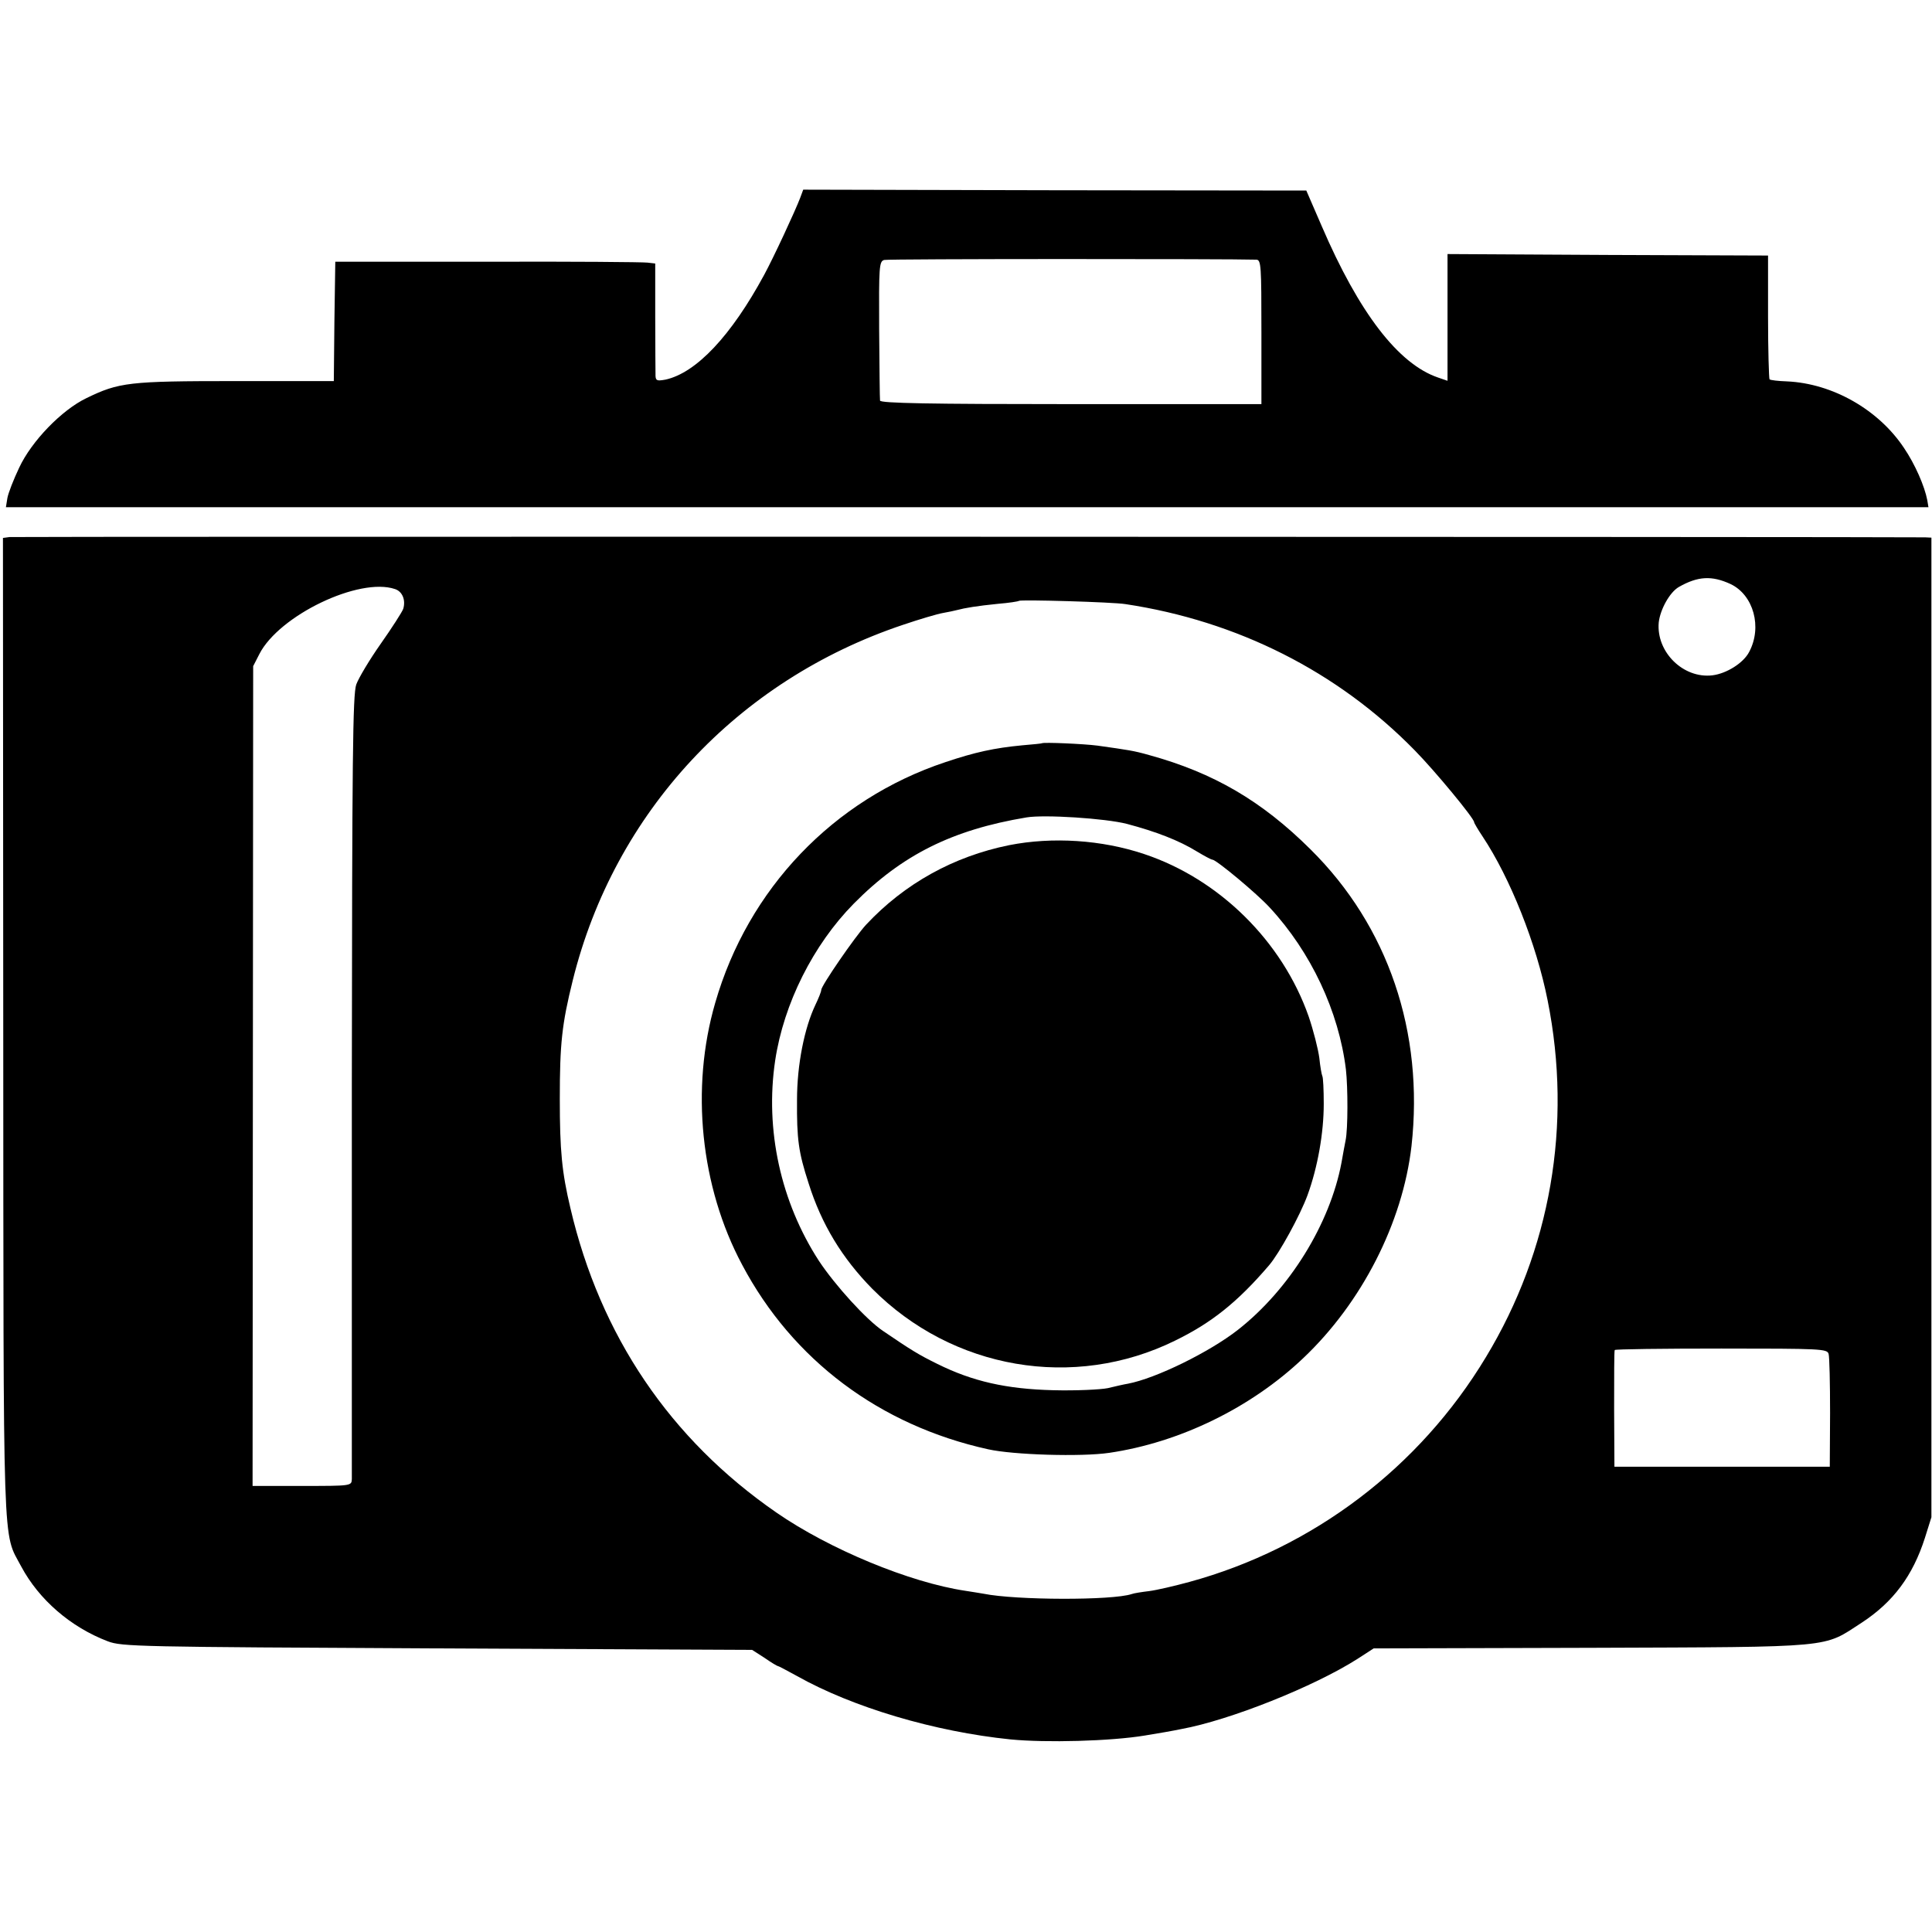
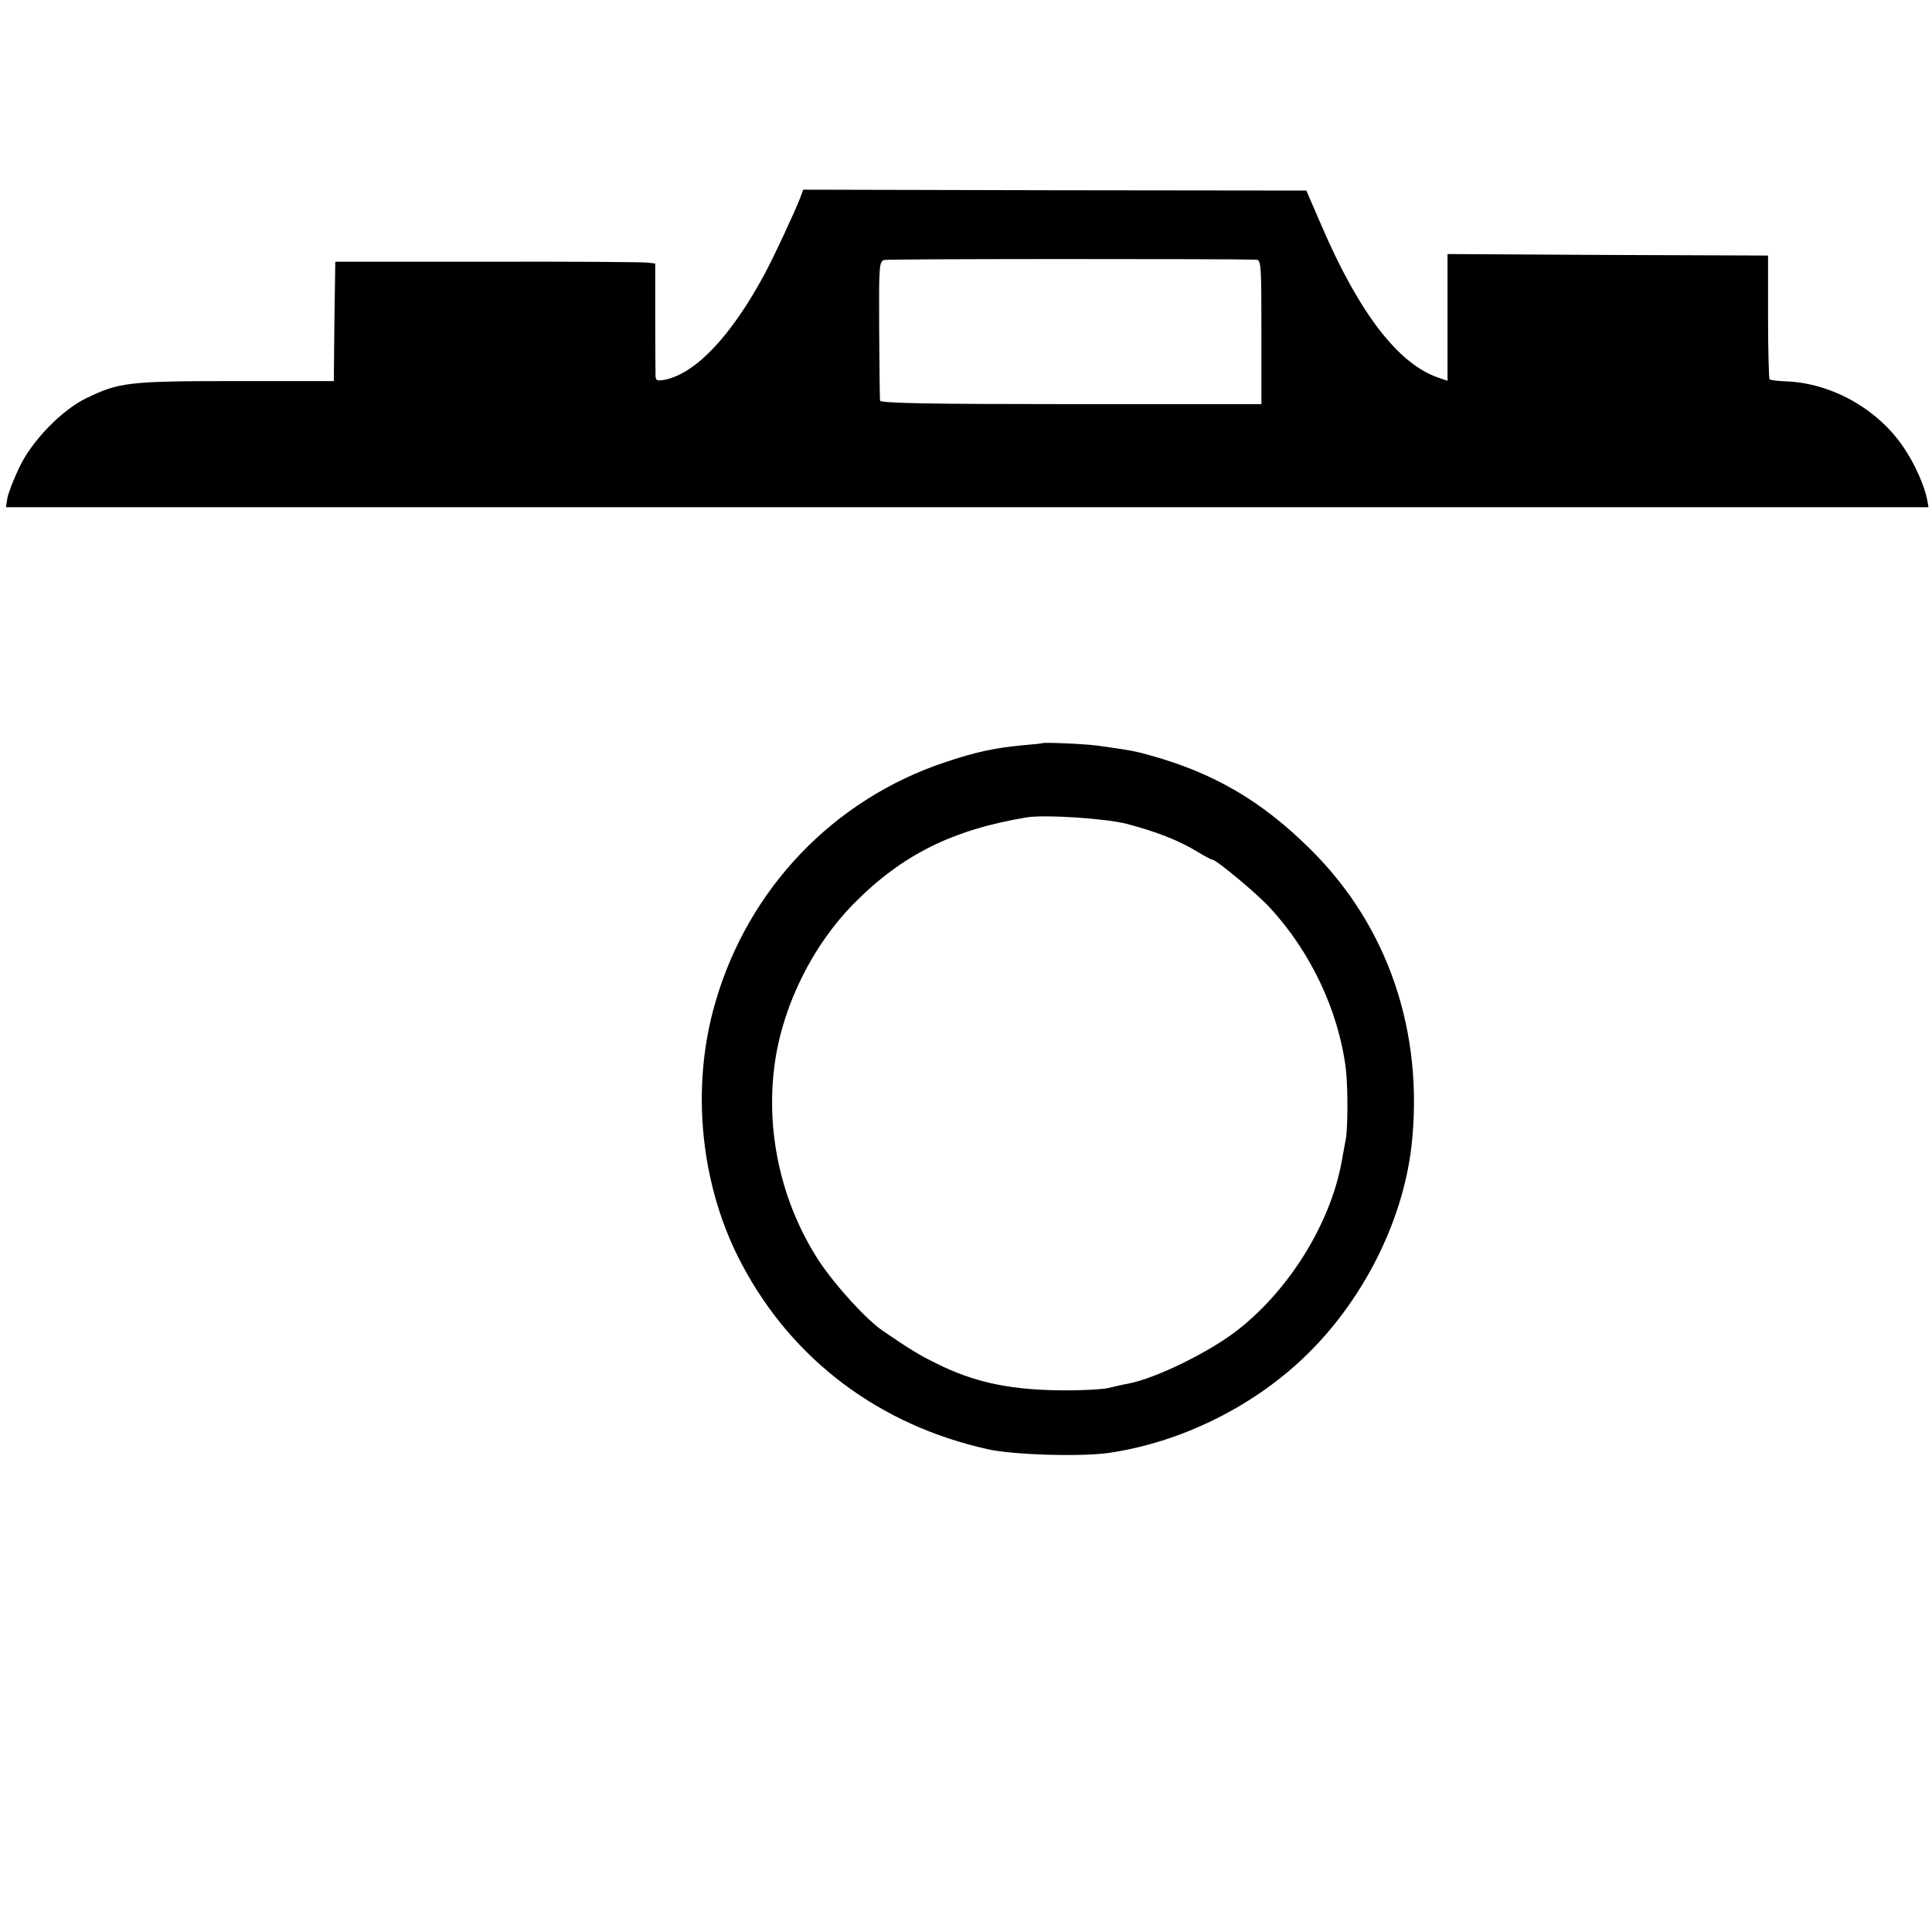
<svg xmlns="http://www.w3.org/2000/svg" version="1.0" width="654pt" height="654pt" viewBox="0 0 654 654" preserveAspectRatio="xMidYMid meet">
  <g transform="translate(0,654) scale(0.1,-0.1)" fill="#000000" stroke="none">
    <path d="M2709 5871 c-17 -45 -91 -204 -122 -261 -112 -207 -230 -332 -334 -355 -28 -5 -33 -4 -34 12 0 10 -1 100 -1 199 l0 182 -26 3 c-15 2 -259 4 -542 3 l-515 0 -3 -202 -2 -202 -333 0 c-361 0 -394 -4 -505 -58 -83 -40 -185 -145 -227 -235 -19 -40 -37 -86 -40 -103 l-5 -31 3254 0 3254 0 -4 24 c-9 47 -41 121 -79 177 -86 129 -241 218 -396 225 -29 1 -56 4 -59 7 -2 3 -5 98 -5 212 l0 207 -542 2 -543 3 0 -215 0 -214 -32 11 c-135 46 -268 220 -394 513 l-52 120 -852 1 -851 2 -10 -27z m1544 -210 c16 -1 17 -20 17 -245 l0 -244 -645 0 c-476 0 -645 3 -646 12 -1 6 -2 115 -3 241 -1 214 0 230 17 235 14 4 1167 4 1260 1z" />
-     <path d="M32 4722 l-22 -3 1 -1657 c1 -1818 -3 -1704 61 -1825 60 -112 167 -205 293 -253 48 -18 98 -19 1116 -24 l1065 -5 42 -27 c23 -16 43 -28 46 -28 2 0 30 -15 63 -33 190 -107 468 -189 723 -215 122 -12 340 -6 455 13 43 7 96 16 124 22 164 30 450 144 597 238 l54 35 737 2 c834 3 782 -1 915 85 107 70 173 159 214 287 l22 70 0 1658 0 1658 -21 1 c-72 2 -6466 3 -6485 1z m5826 -159 c78 -37 108 -146 63 -230 -19 -37 -76 -73 -124 -79 -99 -12 -191 79 -182 179 5 44 37 102 68 120 65 37 112 39 175 10z m-4521 -17 c25 -8 37 -37 28 -67 -4 -11 -38 -64 -76 -118 -38 -54 -75 -116 -83 -138 -12 -34 -14 -246 -15 -1354 0 -723 0 -1324 0 -1336 -1 -23 -2 -23 -168 -23 l-168 0 1 1387 1 1388 21 41 c67 131 338 261 459 220z m2473 -51 c378 -57 718 -228 979 -495 68 -69 201 -230 201 -243 0 -3 13 -25 29 -49 93 -140 182 -363 220 -555 84 -420 10 -845 -209 -1207 -225 -374 -586 -647 -1004 -761 -51 -14 -112 -28 -136 -31 -25 -3 -51 -7 -59 -10 -66 -22 -392 -21 -501 1 -13 2 -41 7 -62 10 -188 28 -461 141 -640 265 -359 248 -596 598 -697 1030 -29 122 -36 195 -36 370 0 187 7 253 44 402 141 568 557 1015 1118 1203 56 19 117 37 135 40 18 3 40 8 48 10 26 7 68 14 138 21 37 3 69 8 71 10 5 5 319 -4 361 -11z m2380 -2538 c3 -10 5 -100 5 -200 l-1 -182 -364 0 -365 0 -1 195 c0 107 0 197 2 200 1 3 164 5 361 5 338 0 358 -1 363 -18z" />
    <path d="M3527 4024 c-1 -1 -31 -4 -67 -7 -94 -9 -159 -23 -260 -57 -379 -126 -668 -429 -779 -815 -84 -289 -50 -622 91 -886 171 -323 466 -544 833 -625 85 -19 315 -26 410 -12 238 35 479 152 656 320 199 188 337 459 367 718 43 386 -79 745 -342 1005 -165 164 -328 259 -546 319 -53 15 -69 17 -175 32 -46 6 -183 12 -188 8z m288 -273 c98 -26 176 -56 236 -93 25 -15 49 -28 53 -28 13 0 151 -115 194 -162 140 -151 234 -352 258 -548 7 -62 7 -202 -1 -240 -3 -14 -9 -48 -14 -76 -39 -207 -176 -429 -351 -566 -96 -75 -277 -164 -372 -182 -13 -2 -43 -9 -68 -15 -25 -5 -108 -9 -185 -7 -159 4 -273 30 -392 89 -63 31 -89 47 -183 111 -57 38 -163 155 -218 238 -129 199 -183 443 -148 678 29 193 129 392 266 531 163 165 333 250 585 292 60 10 266 -3 340 -22z" />
-     <path d="M3416 3679 c-188 -38 -354 -130 -484 -269 -38 -41 -152 -207 -152 -221 0 -6 -9 -28 -20 -51 -37 -78 -62 -202 -62 -321 -1 -134 5 -177 39 -282 44 -140 114 -254 215 -357 272 -274 683 -345 1026 -176 123 60 211 130 318 255 35 41 105 169 130 237 35 96 55 212 55 309 0 48 -2 91 -5 95 -2 4 -7 31 -10 61 -4 30 -20 93 -36 140 -89 254 -302 465 -557 550 -143 48 -310 59 -457 30z" />
  </g>
</svg>